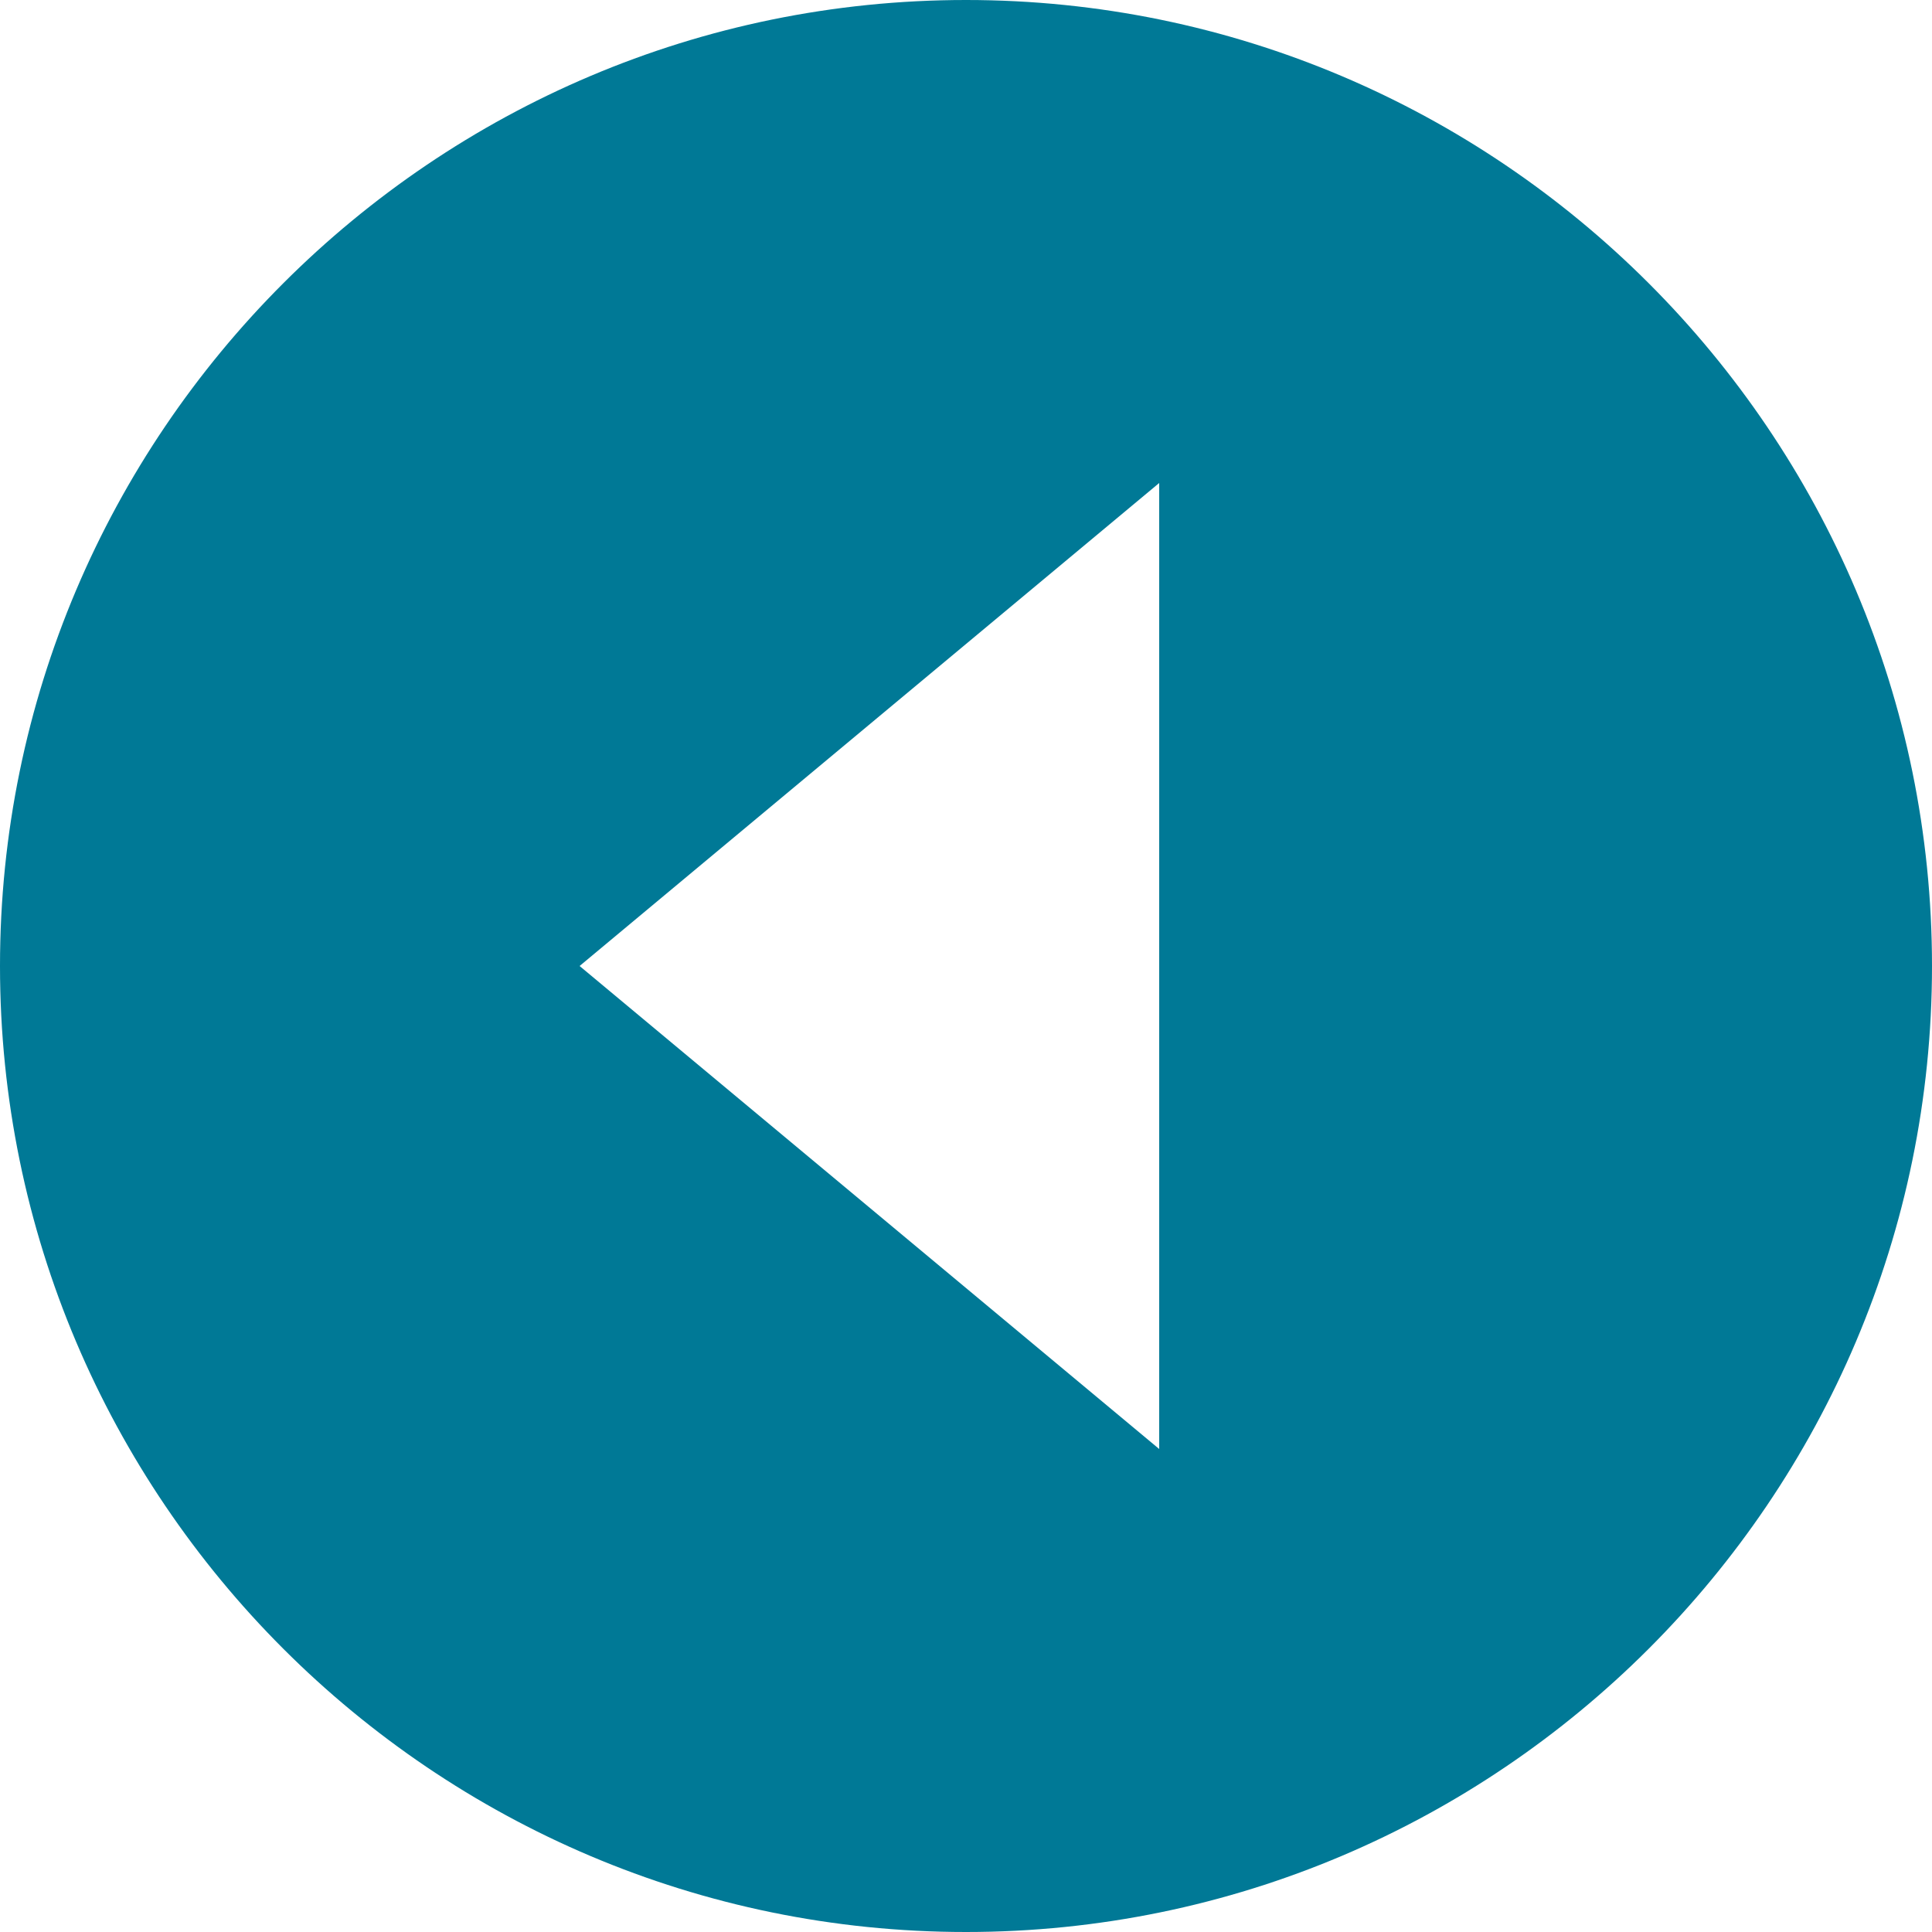
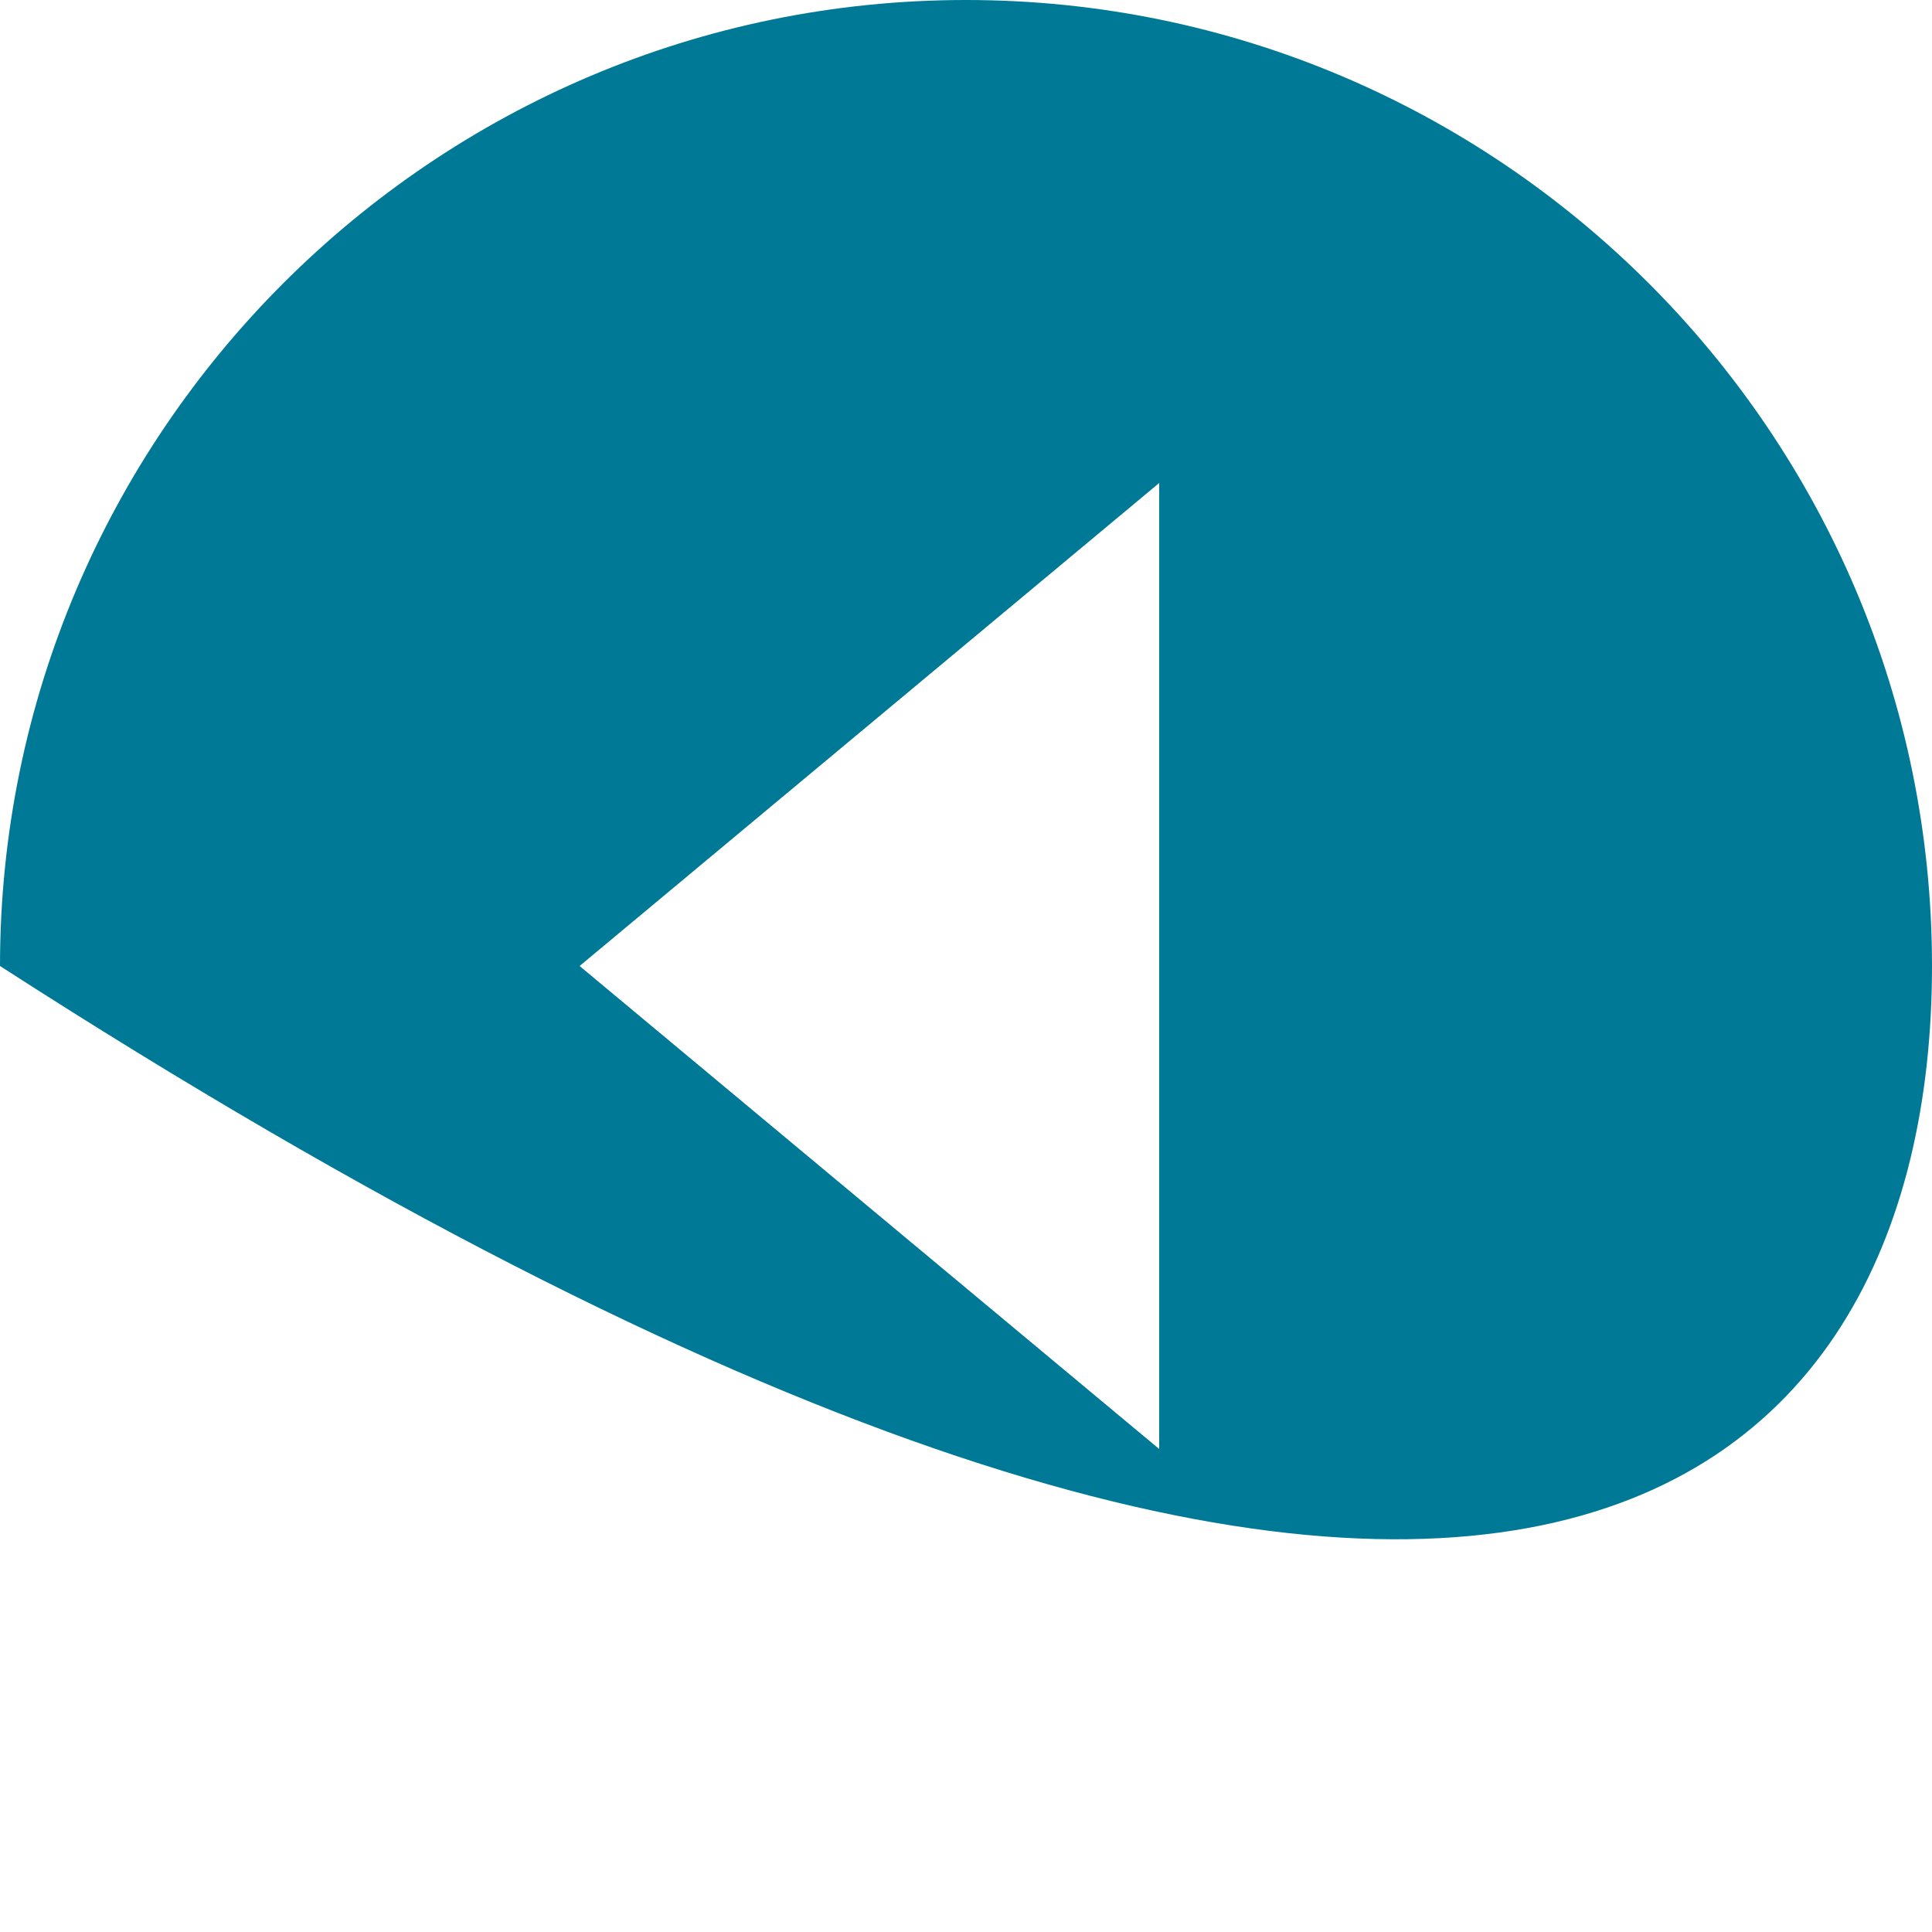
<svg xmlns="http://www.w3.org/2000/svg" width="19" height="19" viewBox="0 0 19 19" fill="none">
-   <path d="M9.5 2.38419e-07C4.262 2.38419e-07 2.38419e-07 4.262 2.38419e-07 9.5C2.38419e-07 14.738 4.262 19 9.5 19C14.738 19 19 14.738 19 9.5C19 4.262 14.738 2.38419e-07 9.5 2.38419e-07ZM11.4 14.25L5.7 9.5L11.4 4.75V14.25Z" fill="#007996" />
+   <path d="M9.5 2.38419e-07C4.262 2.38419e-07 2.38419e-07 4.262 2.38419e-07 9.5C14.738 19 19 14.738 19 9.5C19 4.262 14.738 2.38419e-07 9.5 2.38419e-07ZM11.4 14.25L5.7 9.5L11.4 4.75V14.25Z" fill="#007996" />
</svg>